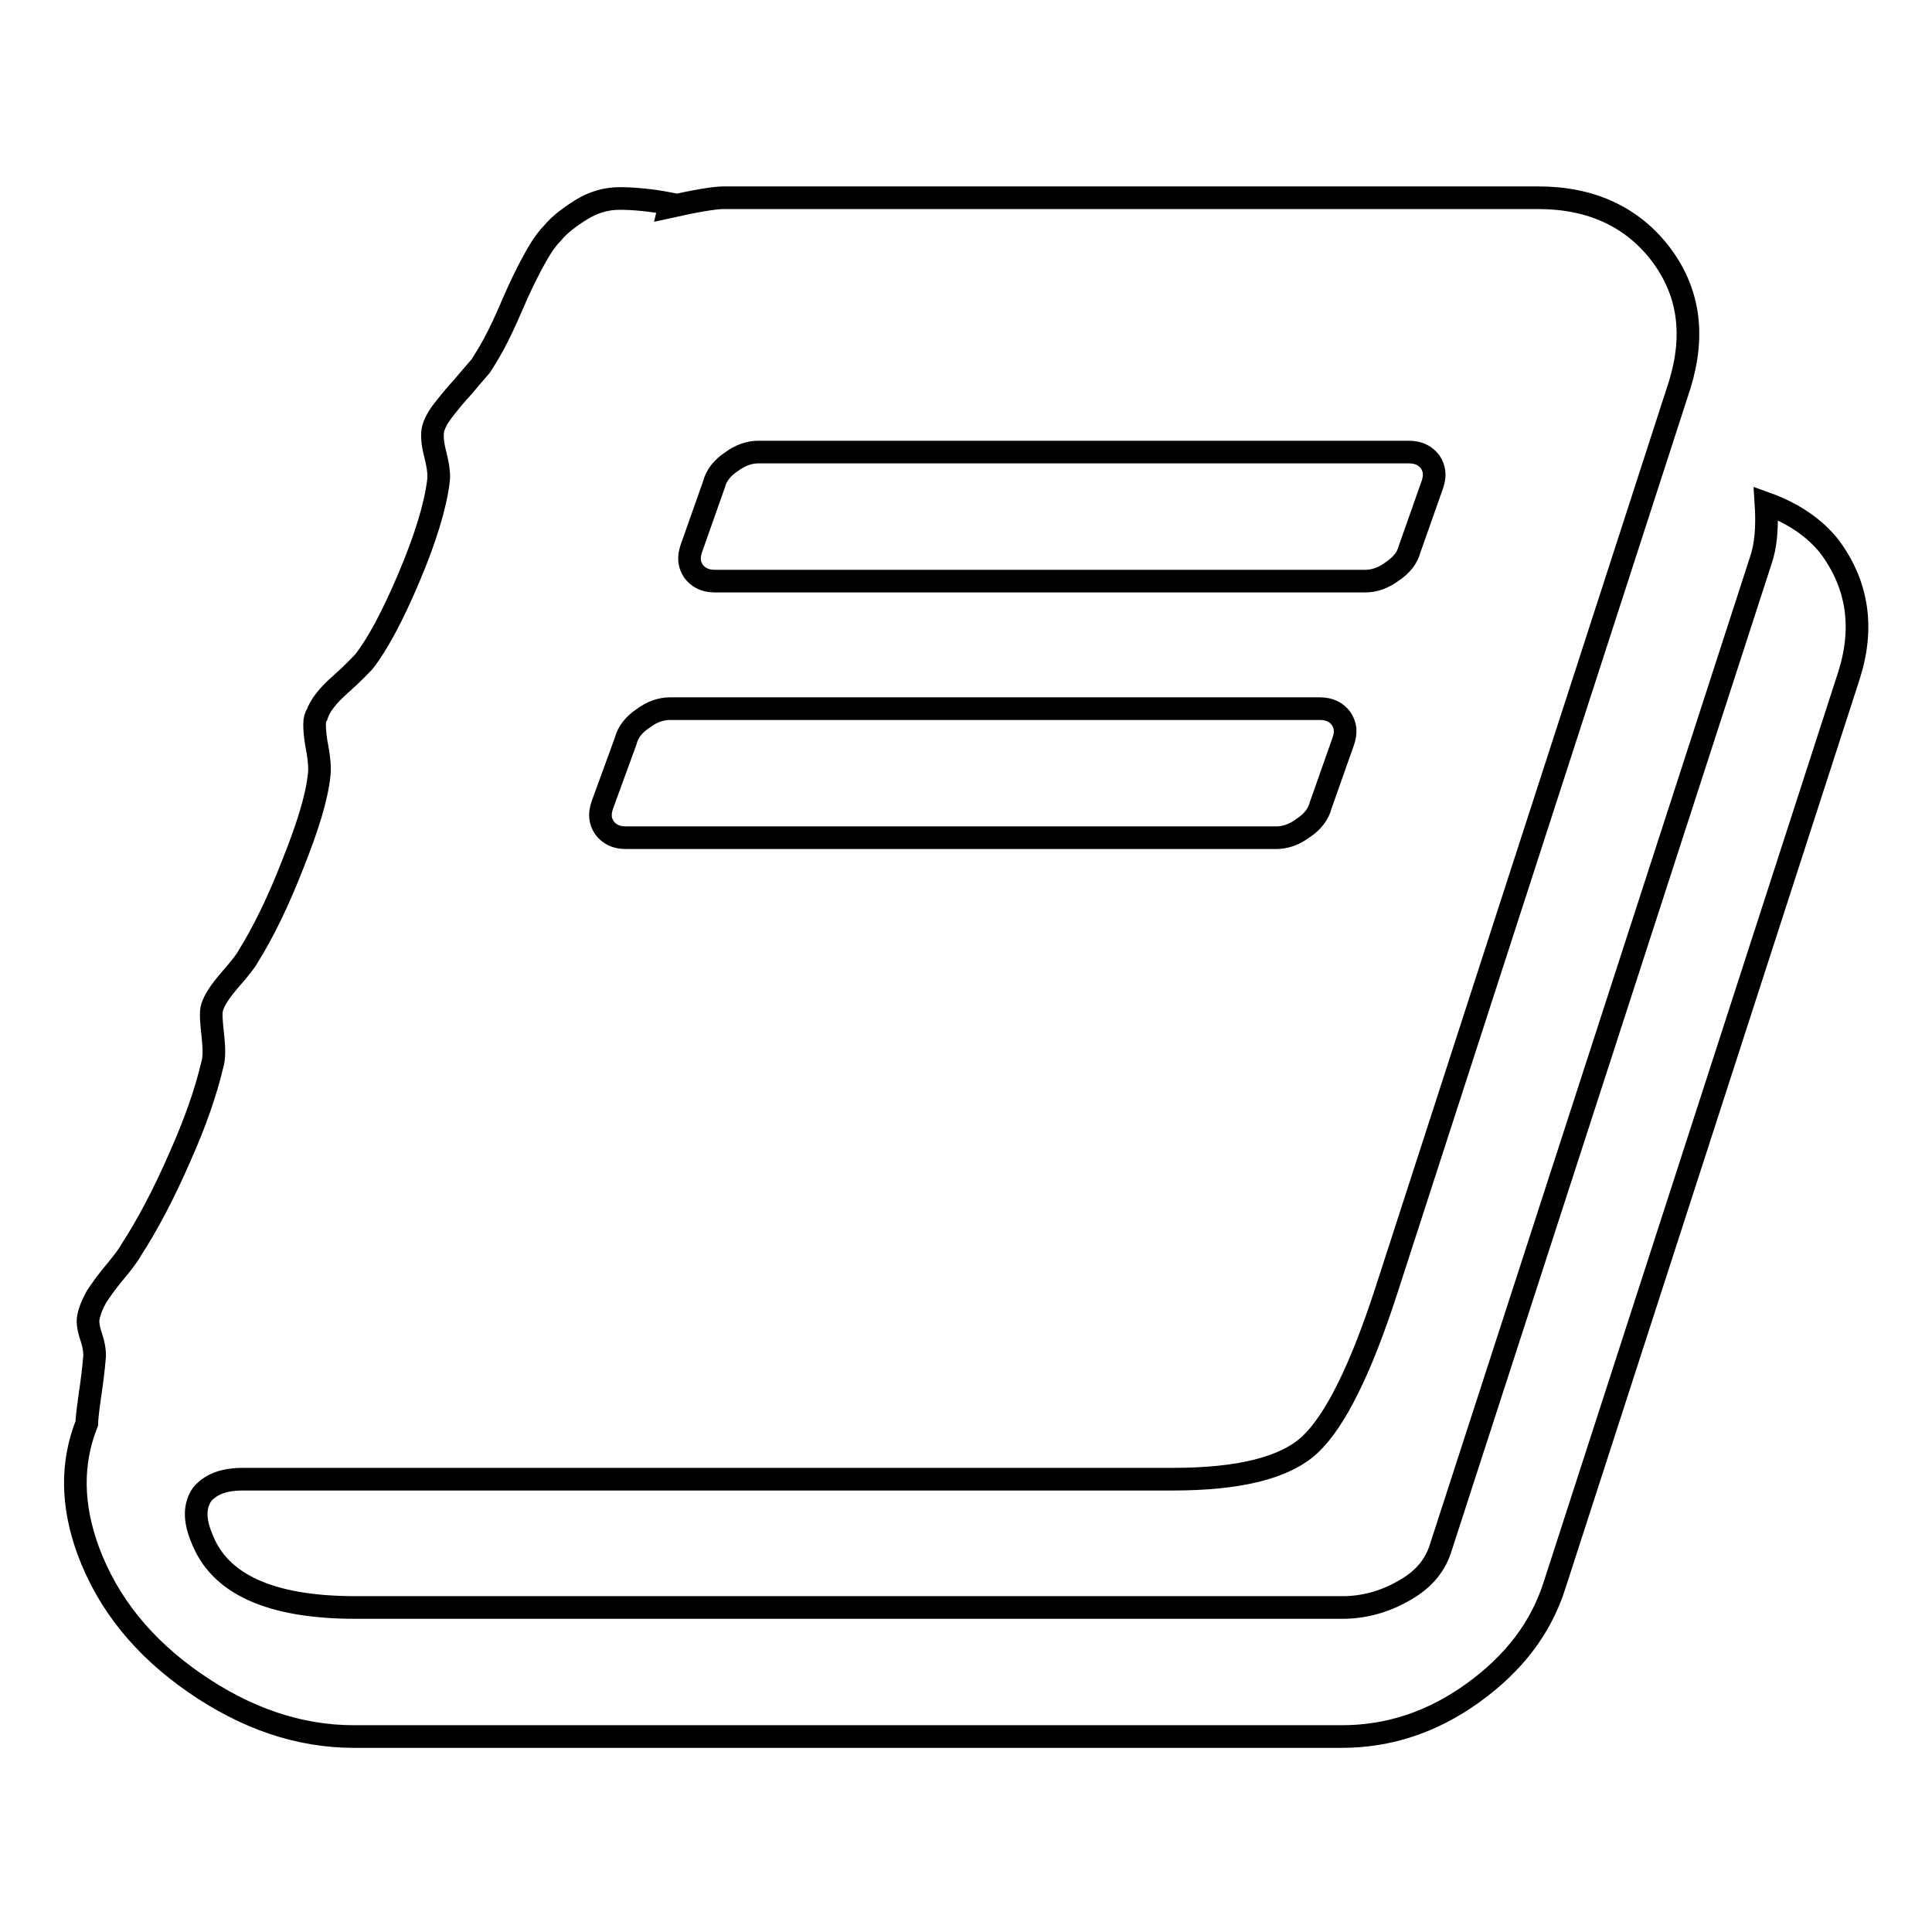
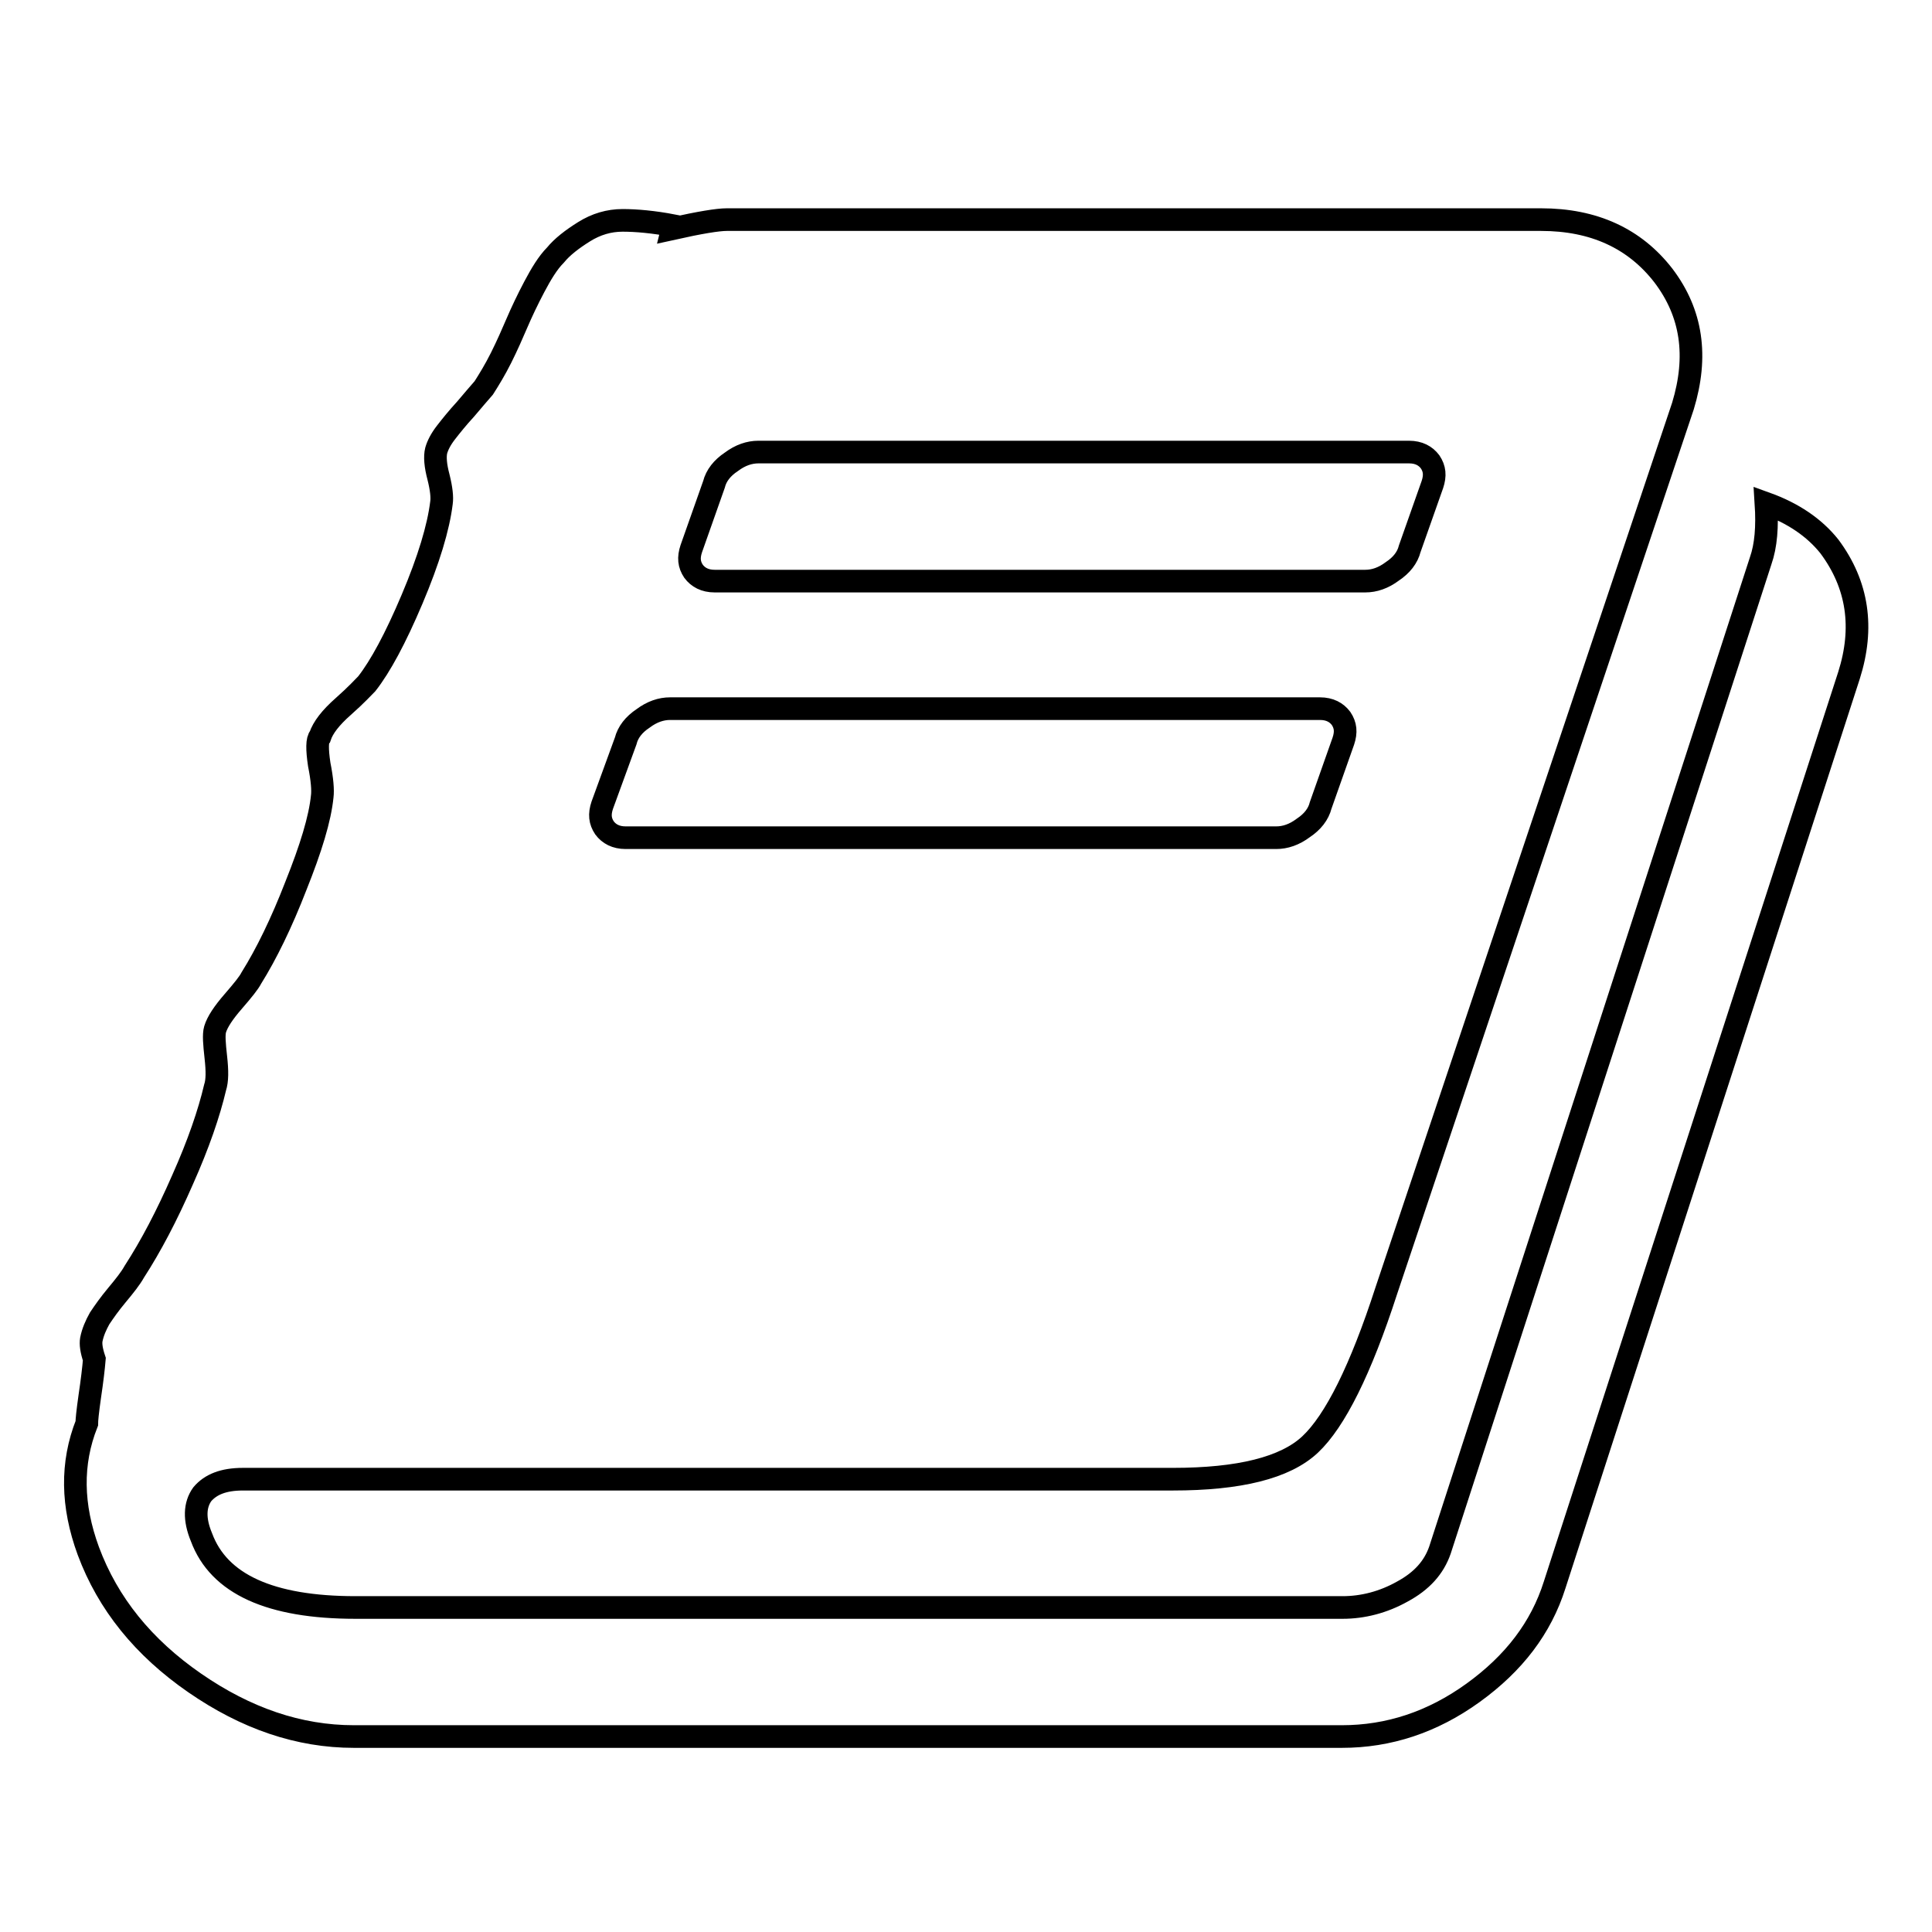
<svg xmlns="http://www.w3.org/2000/svg" version="1.1" x="0px" y="0px" viewBox="0 0 256 256" enable-background="new 0 0 256 256" xml:space="preserve">
  <g>
    <g>
-       <path stroke-width="3" fill-opacity="0" stroke="#000000" d="M11.5,188.6c0-0.4,0.1-1.5,0.4-3.6c0.3-2,0.5-3.7,0.6-4.9c0.1-0.7,0-1.7-0.4-2.9c-0.4-1.2-0.5-2-0.4-2.6c0.2-1,0.6-1.9,1.1-2.8c0.6-0.9,1.3-1.9,2.3-3.1c1-1.2,1.8-2.2,2.3-3.1c2.2-3.4,4.3-7.4,6.4-12.2c2.1-4.7,3.5-8.8,4.3-12.2c0.3-0.9,0.3-2.2,0.1-4c-0.2-1.8-0.3-3-0.1-3.7c0.3-1,1.1-2.2,2.4-3.7c1.3-1.5,2.1-2.5,2.4-3.1c2-3.2,4-7.3,5.9-12.2c2-5,3.2-8.9,3.5-11.9c0.1-0.8,0-2.2-0.4-4.2c-0.3-2-0.3-3.3,0.1-3.7c0.4-1.2,1.4-2.5,3.1-4c1.7-1.5,2.7-2.6,3.1-3c1.8-2.3,3.8-6,6-11.2c2.2-5.2,3.5-9.5,3.9-12.8c0.1-0.7,0-1.8-0.4-3.4c-0.4-1.5-0.5-2.7-0.3-3.5c0.2-0.7,0.6-1.5,1.3-2.4c0.7-0.9,1.5-1.9,2.6-3.1c1-1.2,1.8-2.1,2.4-2.8c0.7-1.1,1.5-2.4,2.3-4s1.5-3.2,2.1-4.6c0.6-1.4,1.4-3.1,2.3-4.8c0.9-1.7,1.8-3.2,2.8-4.2c0.9-1.1,2.2-2.1,3.8-3.1c1.6-1,3.3-1.5,5.1-1.5c1.8,0,4.1,0.2,6.7,0.7l-0.1,0.4c3.6-0.8,6-1.2,7.2-1.2h107.9c7,0,12.4,2.5,16.2,7.4c3.8,5,4.6,10.7,2.6,17.3L183.7,171c-3.4,10.5-6.8,17.3-10.1,20.4c-3.3,3.1-9.4,4.6-18.2,4.6H32.2c-2.6,0-4.3,0.7-5.4,2c-1,1.4-1.1,3.3-0.1,5.7c2.3,6.2,9.1,9.3,20.4,9.3h130.8c2.7,0,5.4-0.7,7.9-2.1c2.6-1.4,4.2-3.2,5-5.5l42.5-131.1c0.7-2,0.9-4.5,0.7-7.6c3.6,1.3,6.4,3.2,8.4,5.7c3.8,5.1,4.6,10.8,2.6,17.1L206,210c-1.8,5.7-5.4,10.4-10.8,14.3c-5.4,3.9-11.2,5.8-17.4,5.8H46.9c-7.3,0-14.3-2.4-21.1-7.1s-11.5-10.5-14.1-17.5C9.5,199.5,9.4,193.9,11.5,188.6L11.5,188.6z M79.8,106.7c-0.4,1.2-0.3,2.1,0.3,3c0.6,0.8,1.5,1.3,2.8,1.3h86.2c1.2,0,2.4-0.4,3.6-1.3c1.2-0.8,2-1.8,2.3-3l3-8.5c0.4-1.2,0.3-2.1-0.3-3c-0.6-0.8-1.5-1.3-2.8-1.3H88.8c-1.2,0-2.4,0.4-3.6,1.3c-1.2,0.8-2,1.8-2.3,3L79.8,106.7z M91.6,72.7c-0.4,1.2-0.3,2.1,0.3,3c0.6,0.8,1.5,1.3,2.8,1.3h86.2c1.2,0,2.4-0.4,3.6-1.3c1.2-0.8,2-1.8,2.3-3l3-8.5c0.4-1.2,0.3-2.1-0.3-3c-0.6-0.8-1.5-1.3-2.8-1.3h-86.2c-1.2,0-2.4,0.4-3.6,1.3c-1.2,0.8-2,1.8-2.3,3L91.6,72.7z" />
+       <path stroke-width="3" fill-opacity="0" stroke="#000000" d="M11.5,188.6c0-0.4,0.1-1.5,0.4-3.6c0.3-2,0.5-3.7,0.6-4.9c-0.4-1.2-0.5-2-0.4-2.6c0.2-1,0.6-1.9,1.1-2.8c0.6-0.9,1.3-1.9,2.3-3.1c1-1.2,1.8-2.2,2.3-3.1c2.2-3.4,4.3-7.4,6.4-12.2c2.1-4.7,3.5-8.8,4.3-12.2c0.3-0.9,0.3-2.2,0.1-4c-0.2-1.8-0.3-3-0.1-3.7c0.3-1,1.1-2.2,2.4-3.7c1.3-1.5,2.1-2.5,2.4-3.1c2-3.2,4-7.3,5.9-12.2c2-5,3.2-8.9,3.5-11.9c0.1-0.8,0-2.2-0.4-4.2c-0.3-2-0.3-3.3,0.1-3.7c0.4-1.2,1.4-2.5,3.1-4c1.7-1.5,2.7-2.6,3.1-3c1.8-2.3,3.8-6,6-11.2c2.2-5.2,3.5-9.5,3.9-12.8c0.1-0.7,0-1.8-0.4-3.4c-0.4-1.5-0.5-2.7-0.3-3.5c0.2-0.7,0.6-1.5,1.3-2.4c0.7-0.9,1.5-1.9,2.6-3.1c1-1.2,1.8-2.1,2.4-2.8c0.7-1.1,1.5-2.4,2.3-4s1.5-3.2,2.1-4.6c0.6-1.4,1.4-3.1,2.3-4.8c0.9-1.7,1.8-3.2,2.8-4.2c0.9-1.1,2.2-2.1,3.8-3.1c1.6-1,3.3-1.5,5.1-1.5c1.8,0,4.1,0.2,6.7,0.7l-0.1,0.4c3.6-0.8,6-1.2,7.2-1.2h107.9c7,0,12.4,2.5,16.2,7.4c3.8,5,4.6,10.7,2.6,17.3L183.7,171c-3.4,10.5-6.8,17.3-10.1,20.4c-3.3,3.1-9.4,4.6-18.2,4.6H32.2c-2.6,0-4.3,0.7-5.4,2c-1,1.4-1.1,3.3-0.1,5.7c2.3,6.2,9.1,9.3,20.4,9.3h130.8c2.7,0,5.4-0.7,7.9-2.1c2.6-1.4,4.2-3.2,5-5.5l42.5-131.1c0.7-2,0.9-4.5,0.7-7.6c3.6,1.3,6.4,3.2,8.4,5.7c3.8,5.1,4.6,10.8,2.6,17.1L206,210c-1.8,5.7-5.4,10.4-10.8,14.3c-5.4,3.9-11.2,5.8-17.4,5.8H46.9c-7.3,0-14.3-2.4-21.1-7.1s-11.5-10.5-14.1-17.5C9.5,199.5,9.4,193.9,11.5,188.6L11.5,188.6z M79.8,106.7c-0.4,1.2-0.3,2.1,0.3,3c0.6,0.8,1.5,1.3,2.8,1.3h86.2c1.2,0,2.4-0.4,3.6-1.3c1.2-0.8,2-1.8,2.3-3l3-8.5c0.4-1.2,0.3-2.1-0.3-3c-0.6-0.8-1.5-1.3-2.8-1.3H88.8c-1.2,0-2.4,0.4-3.6,1.3c-1.2,0.8-2,1.8-2.3,3L79.8,106.7z M91.6,72.7c-0.4,1.2-0.3,2.1,0.3,3c0.6,0.8,1.5,1.3,2.8,1.3h86.2c1.2,0,2.4-0.4,3.6-1.3c1.2-0.8,2-1.8,2.3-3l3-8.5c0.4-1.2,0.3-2.1-0.3-3c-0.6-0.8-1.5-1.3-2.8-1.3h-86.2c-1.2,0-2.4,0.4-3.6,1.3c-1.2,0.8-2,1.8-2.3,3L91.6,72.7z" />
    </g>
  </g>
</svg>